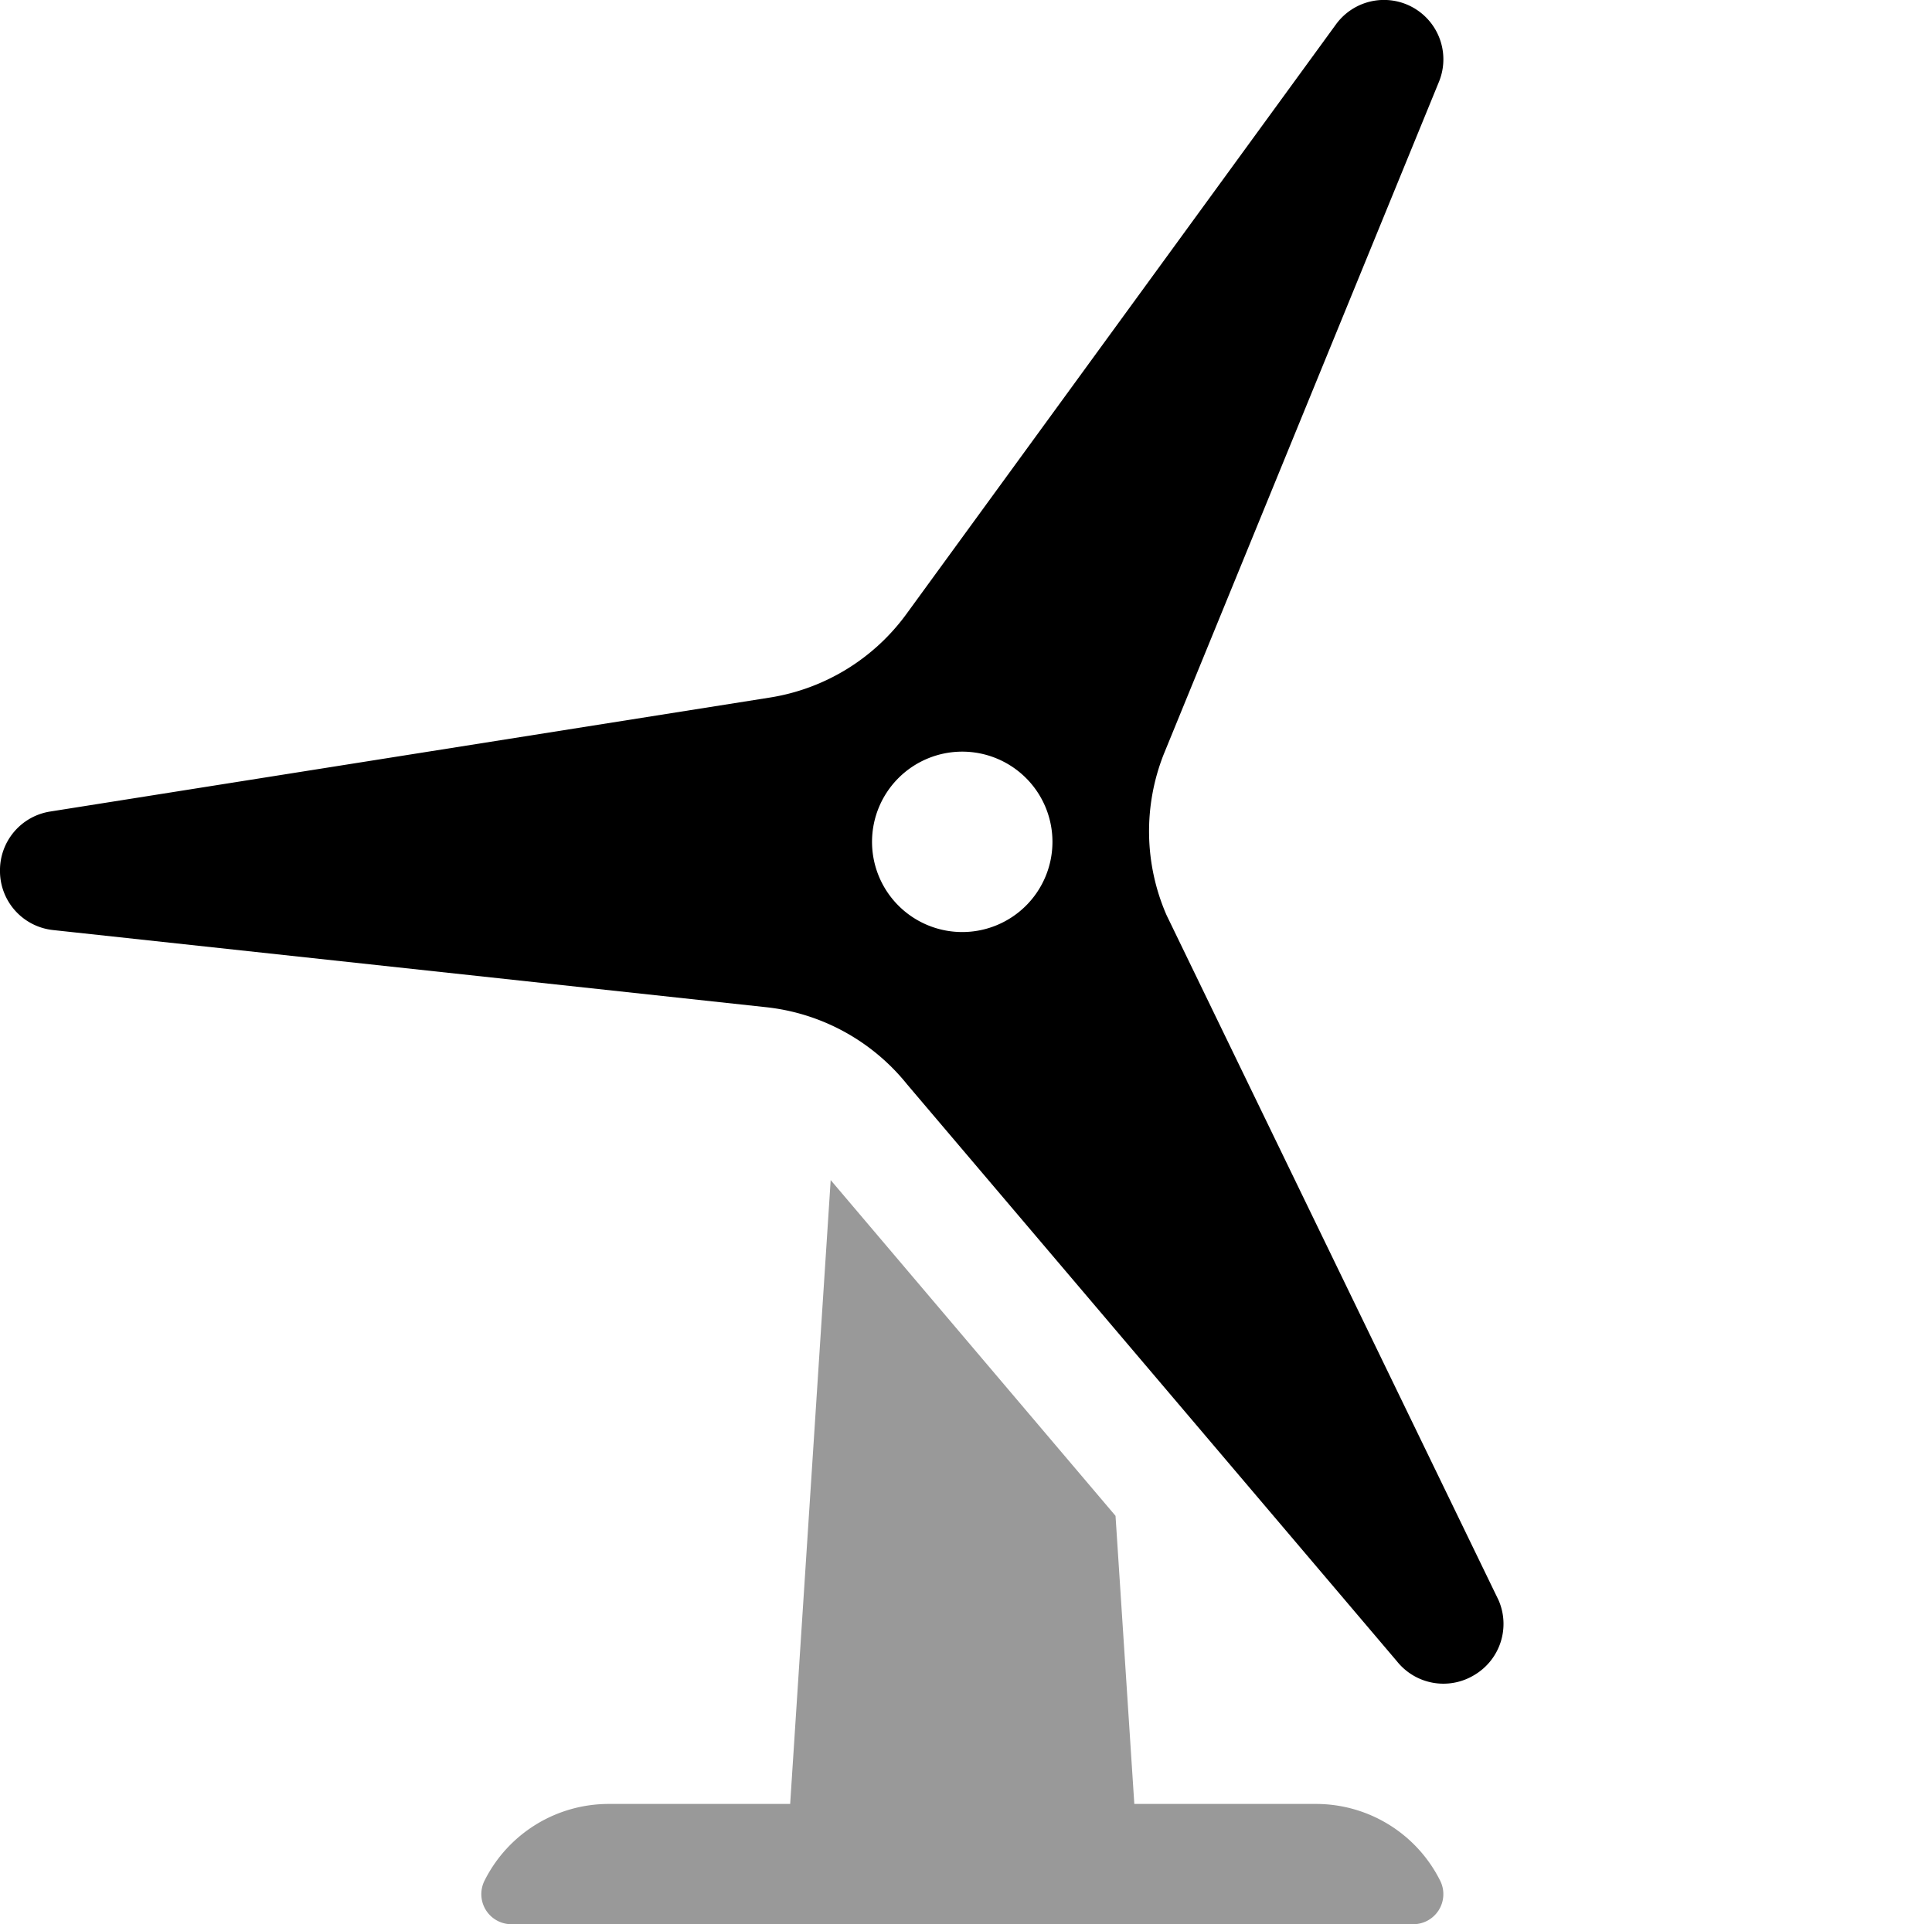
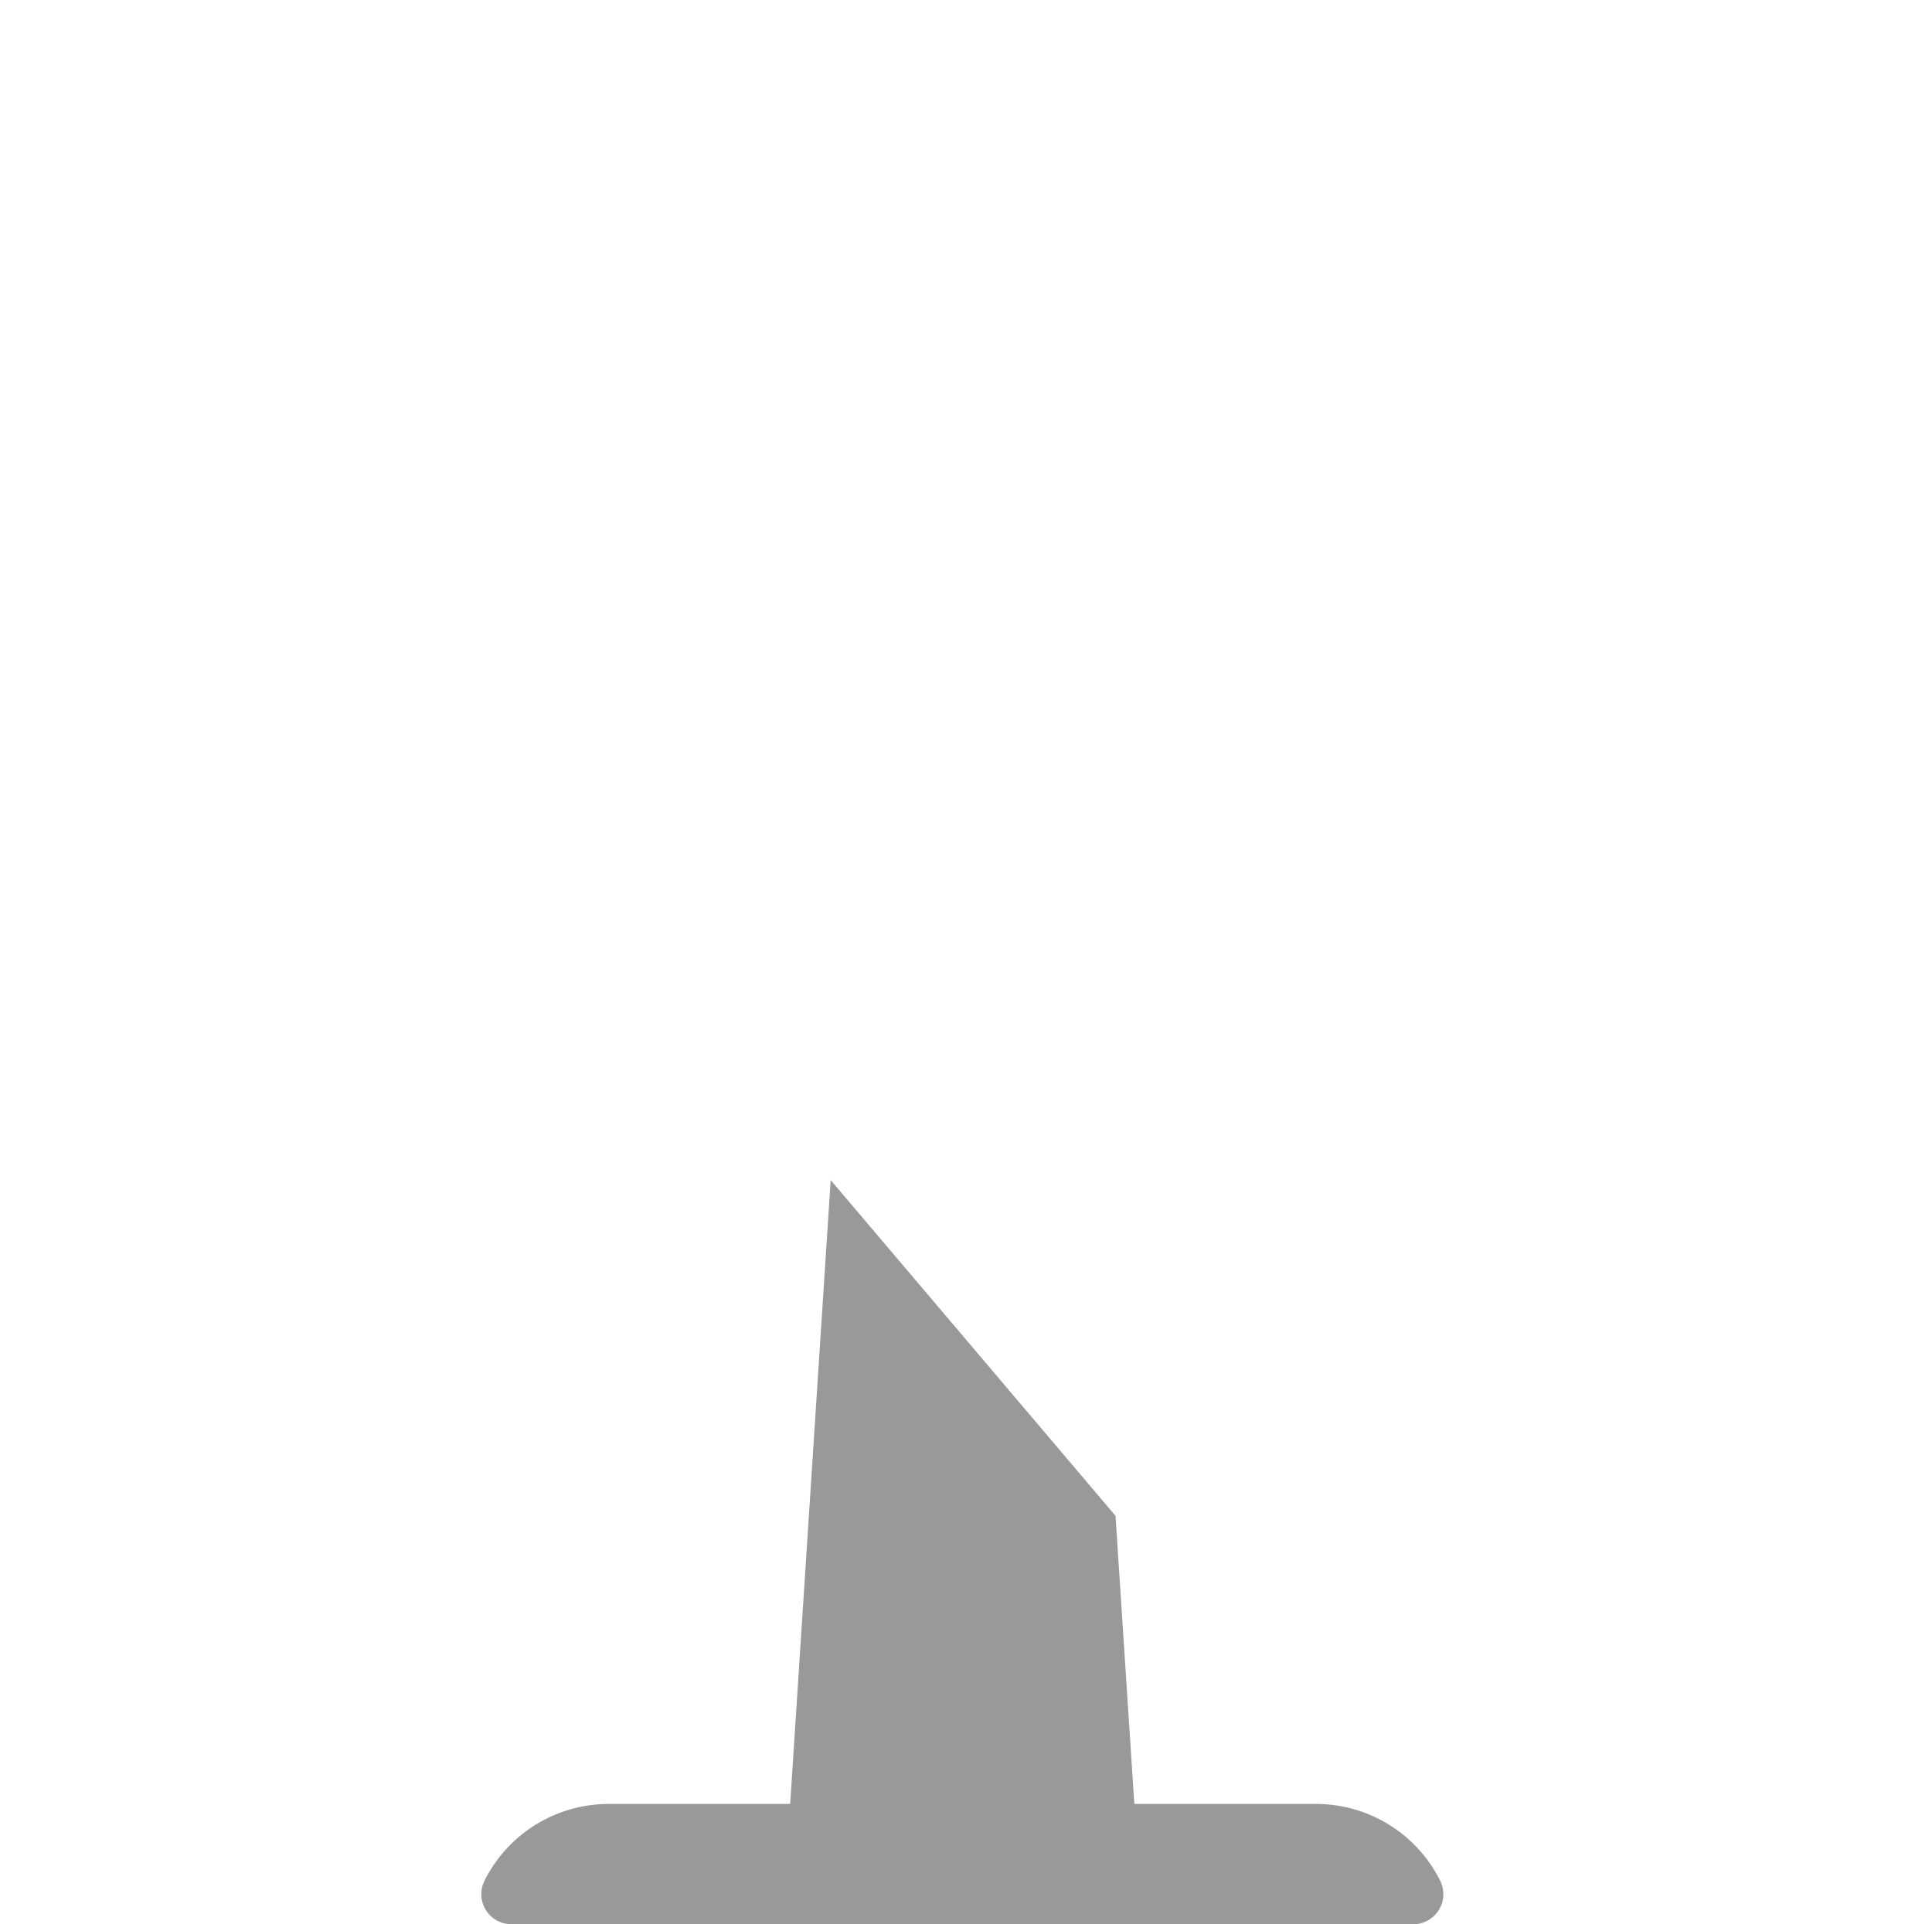
<svg xmlns="http://www.w3.org/2000/svg" viewBox="0 0 514 512">
  <defs>
    <style>.fa-secondary{opacity:.4}</style>
  </defs>
  <path d="M350.1 480h-48.32l-5-76.66L221 314l-10.78 166H161.9a36.94 36.94 0 0 0-33 20.42A8 8 0 0 0 136 512h240a8 8 0 0 0 7.15-11.58A36.93 36.93 0 0 0 350.1 480z" class="fa-secondary" />
-   <path d="M398.69 425.79l-88.35-182.32a55.77 55.77 0 0 1-.73-42.79l73.28-179.07a15.8 15.8 0 0 0-27.5-15.07L241.27 163.21a55.74 55.74 0 0 1-36.47 22.4L13.32 215.94A15.81 15.81 0 0 0 0 231.89v.23a15.8 15.8 0 0 0 14.1 15.35L203.84 268a55.77 55.77 0 0 1 37.53 20.58l130.31 153.5a15.81 15.81 0 0 0 20.53 3.63l.2-.12a15.8 15.8 0 0 0 6.28-19.8zM256 248a24 24 0 1 1 24-24 24 24 0 0 1-24 24z" class="fa-primary" />
</svg>